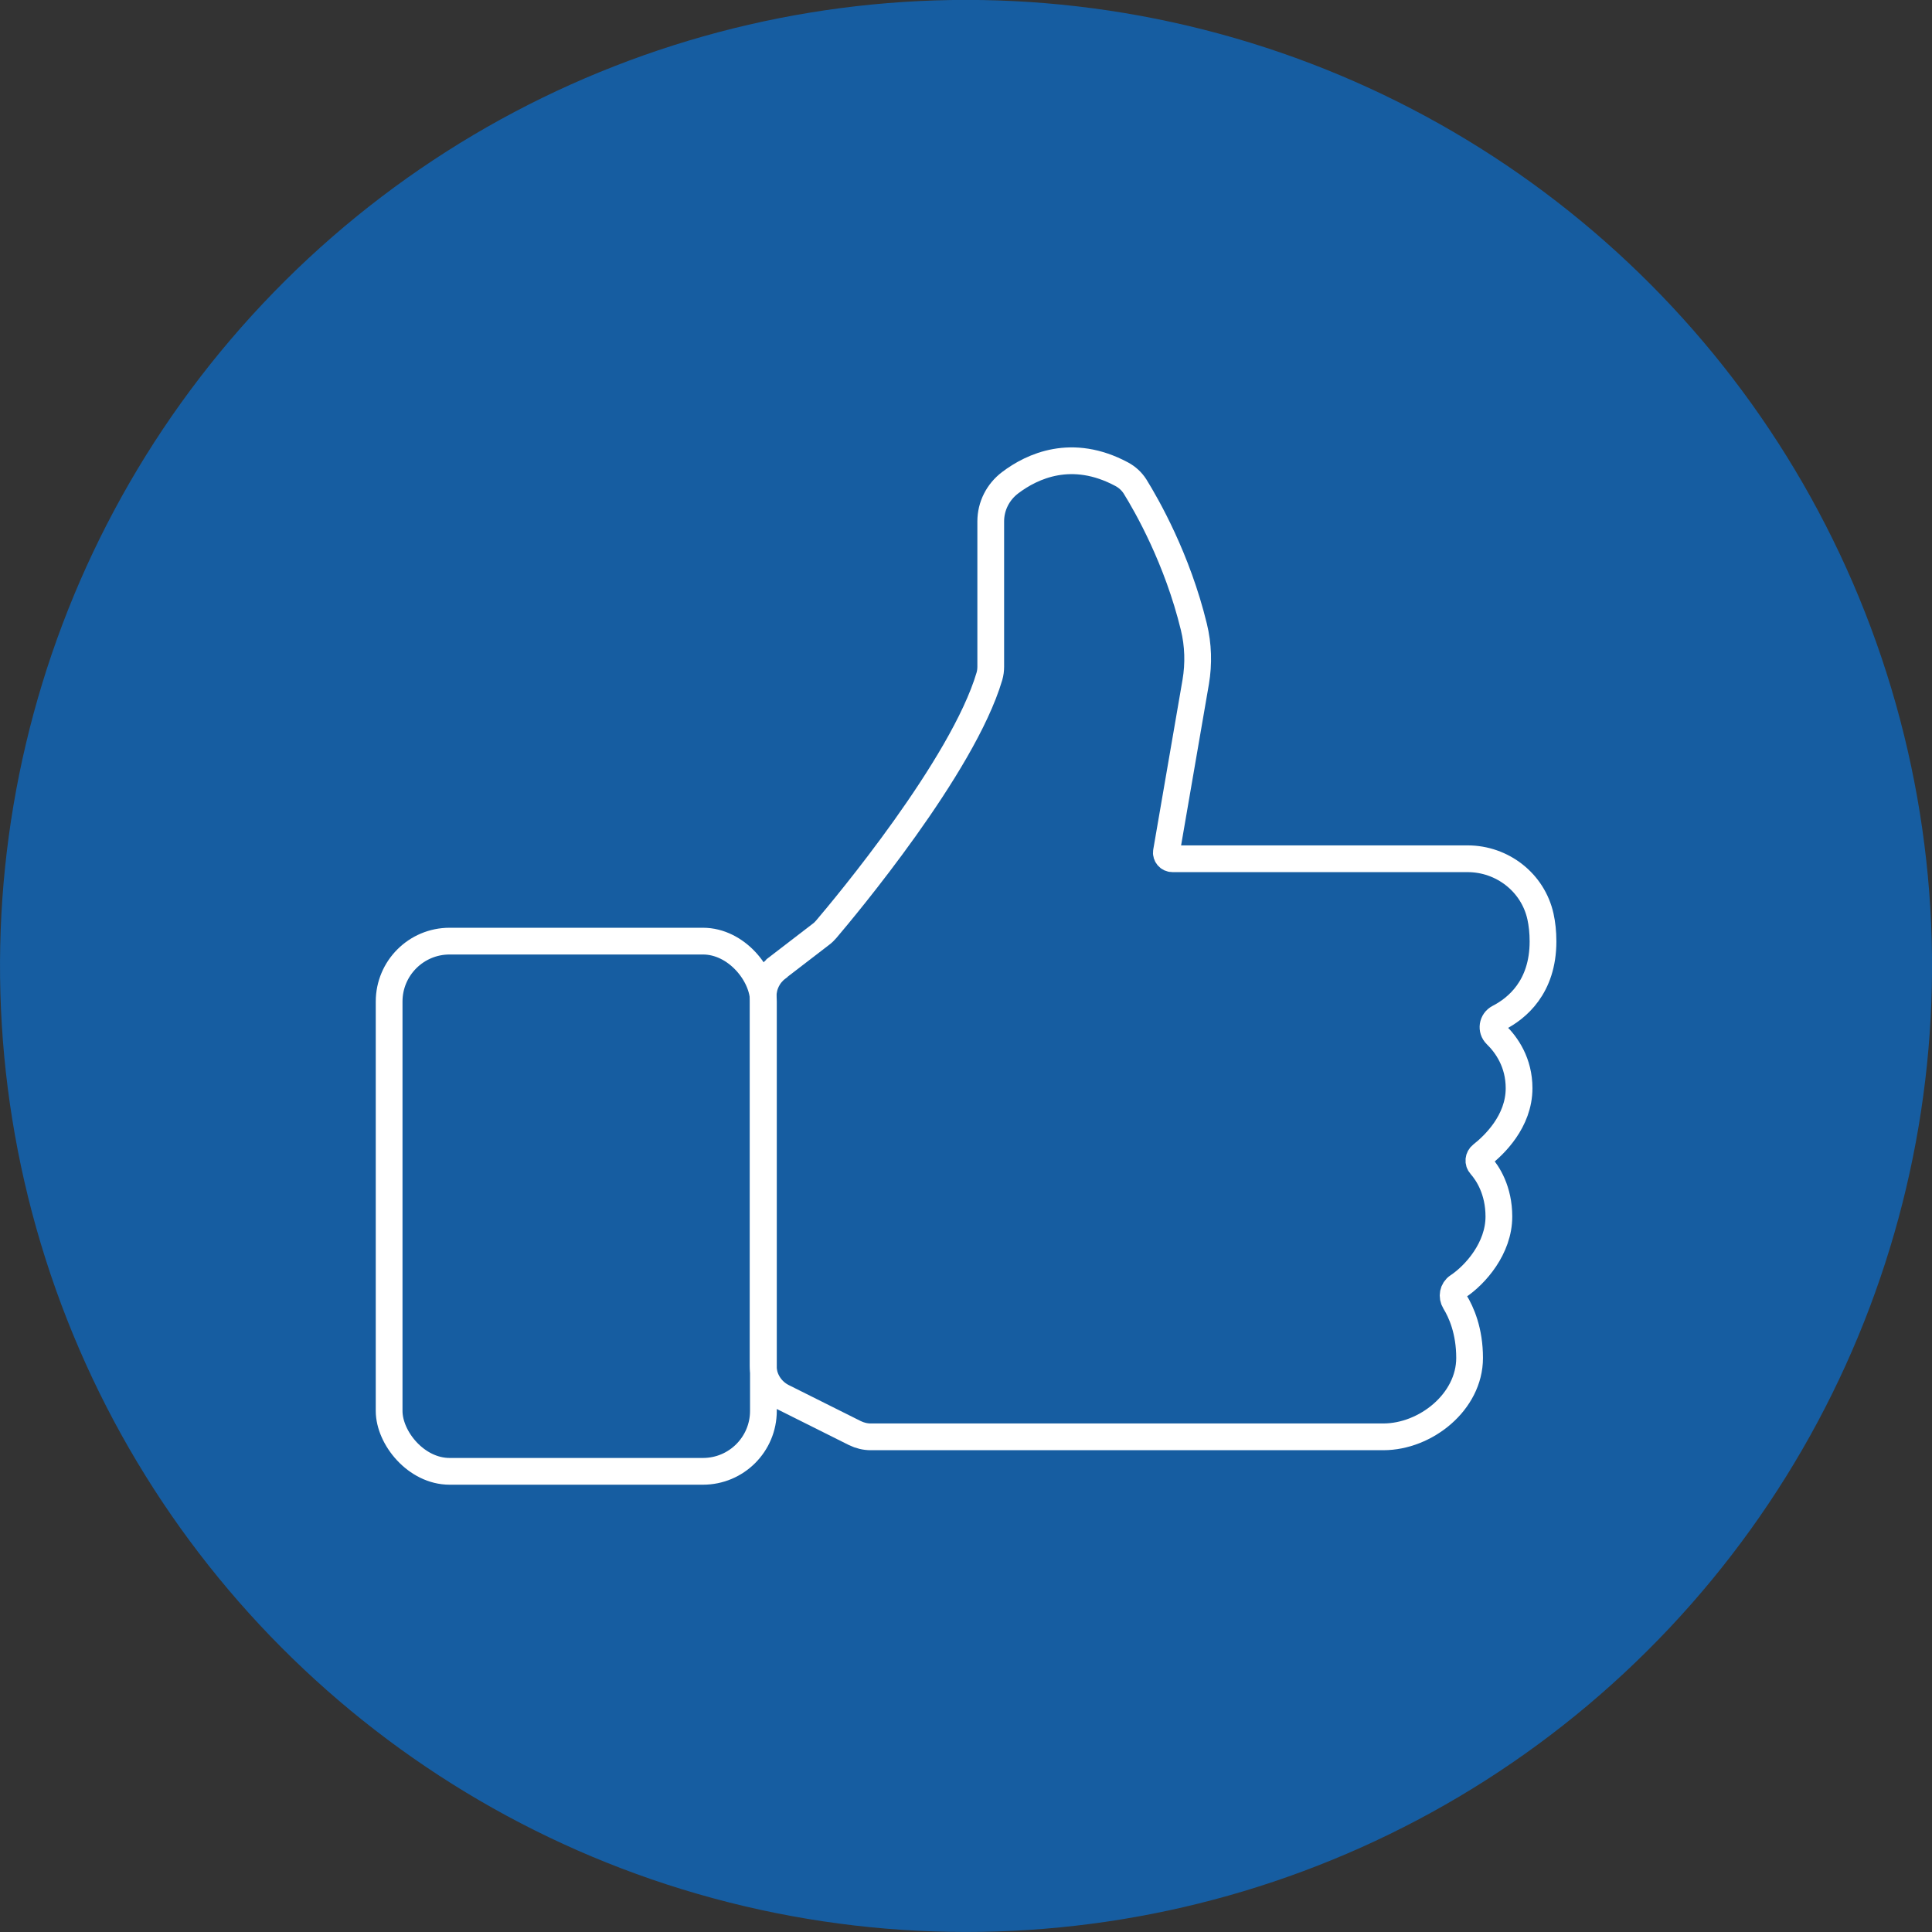
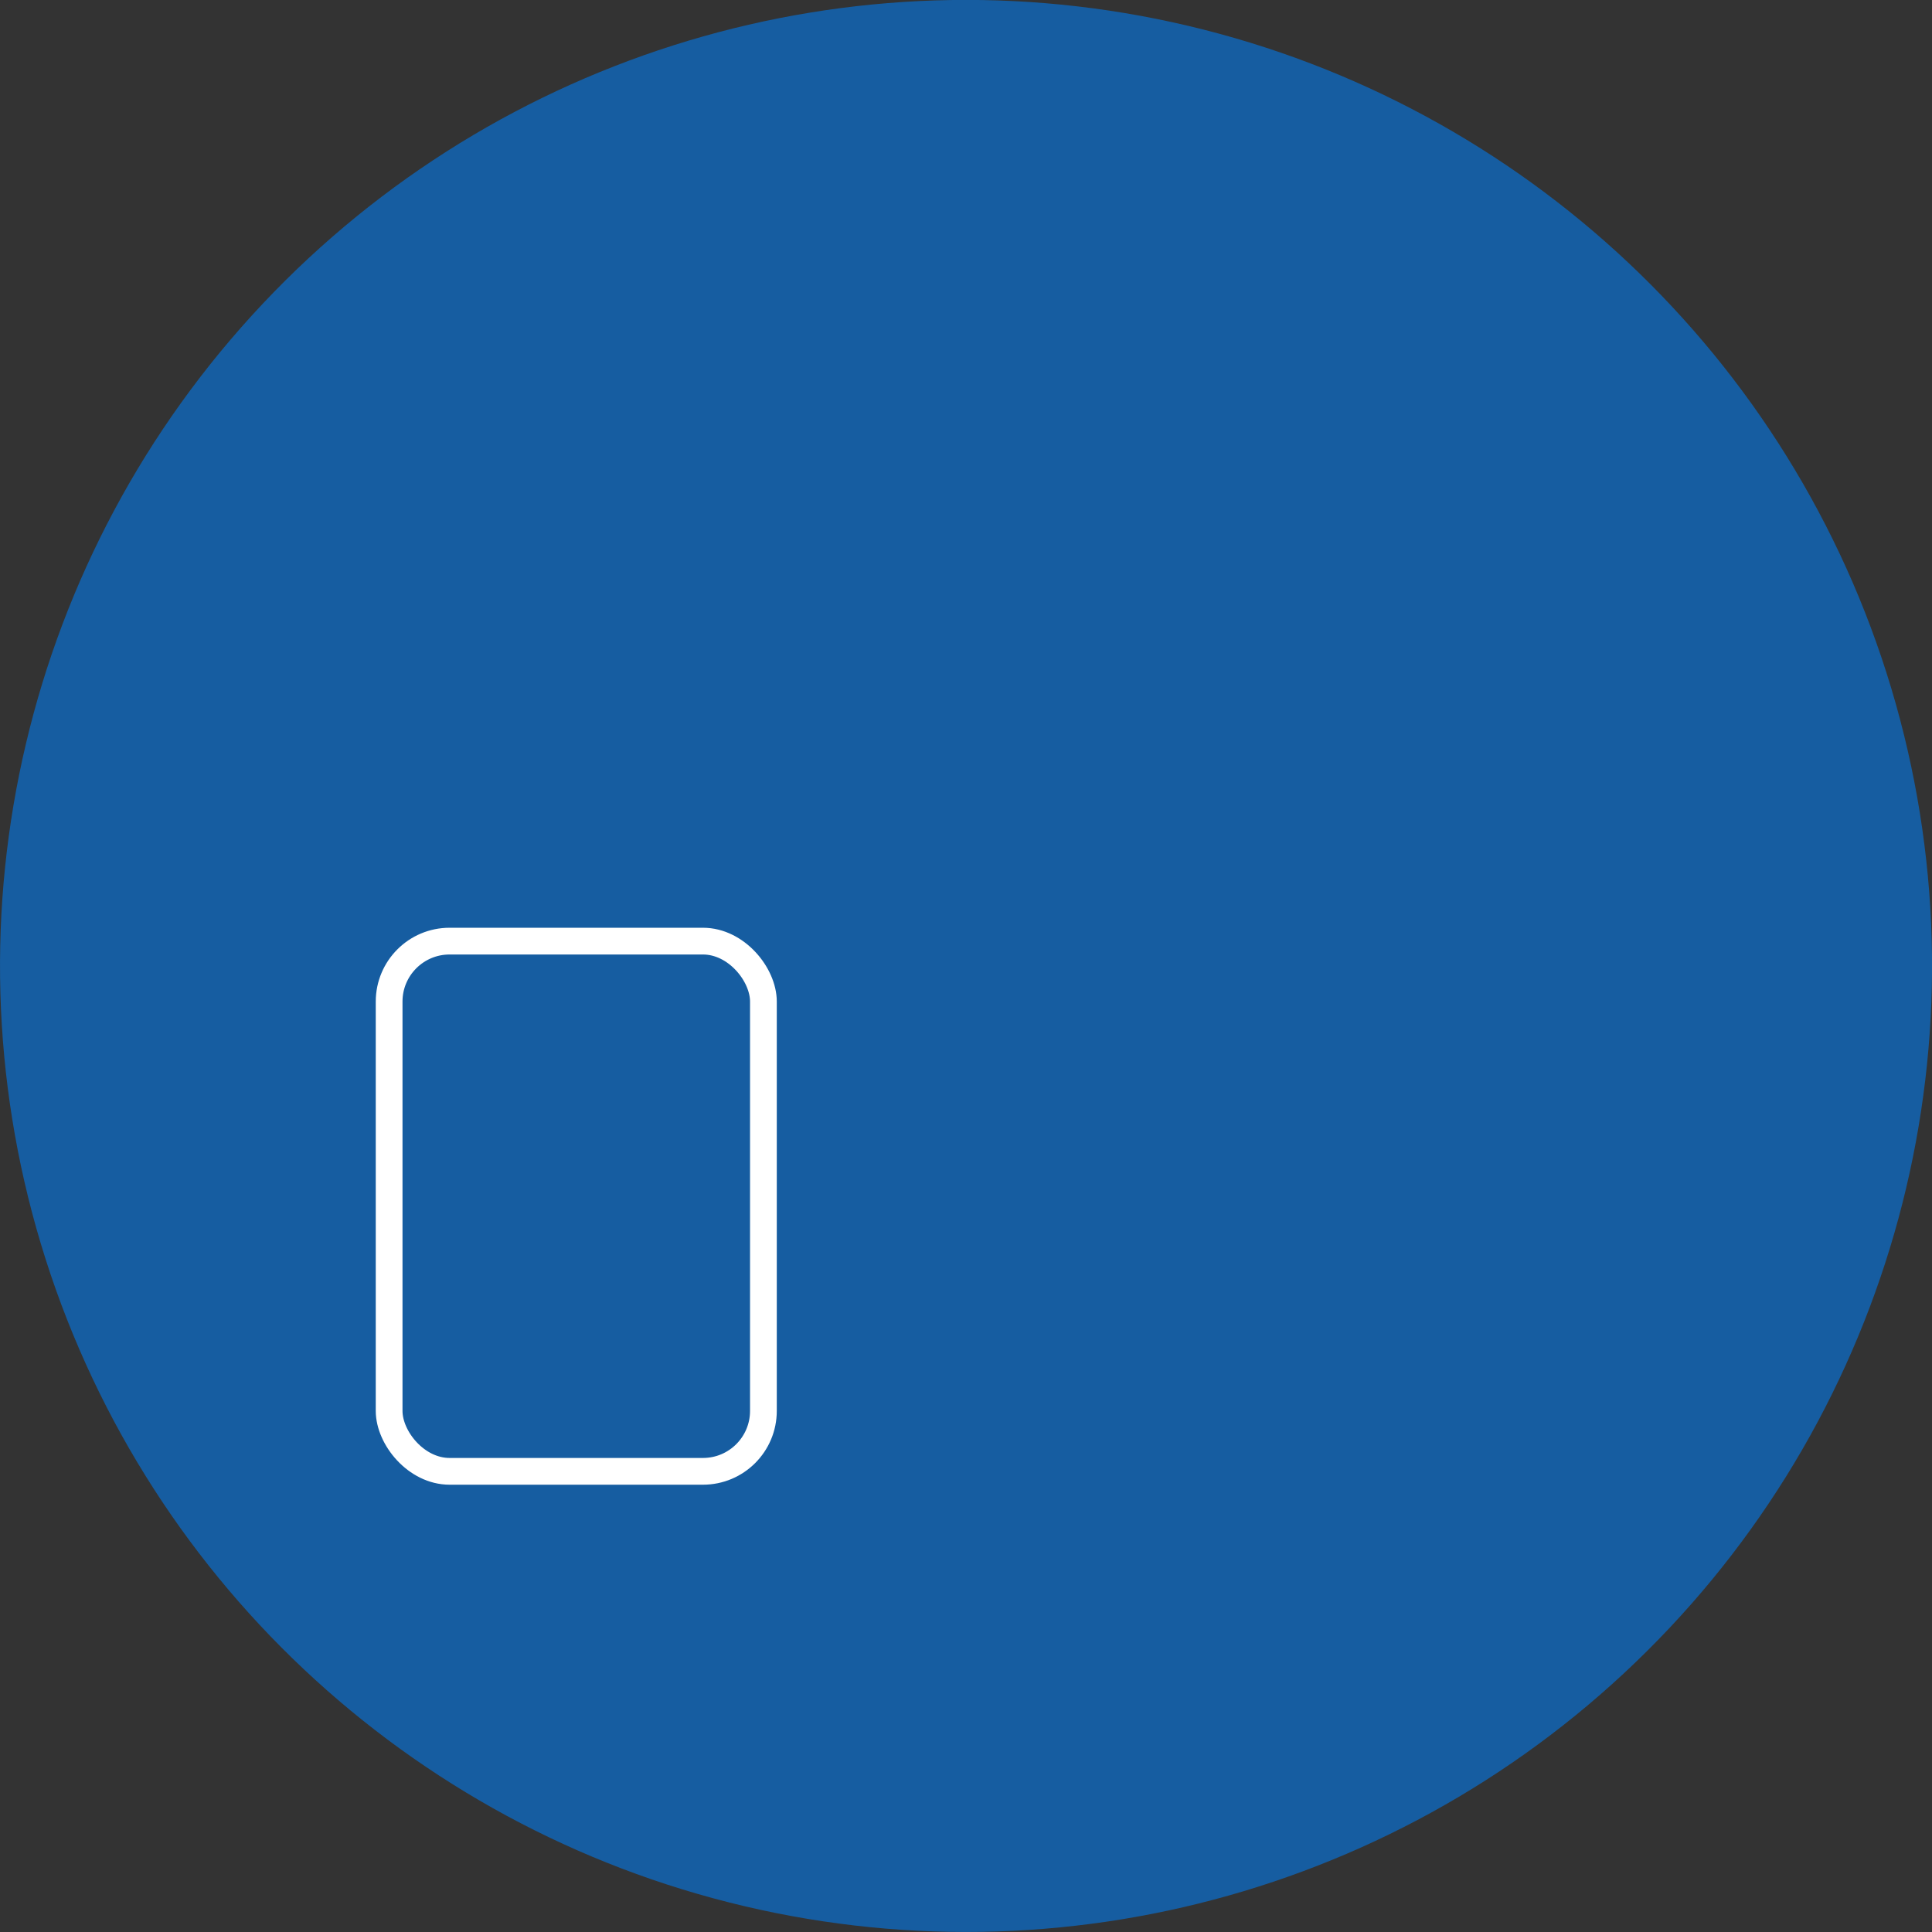
<svg xmlns="http://www.w3.org/2000/svg" id="Layer_2" data-name="Layer 2" viewBox="0 0 144.48 144.48">
  <rect x="0" y="0" width="144.48" height="144.48" fill="#333333" stroke="none" />
  <defs>
    <style>
      .cls-1 {
        fill: #165da1;
        stroke-width: 0px;
      }

      .cls-2 {
        fill: none;
        stroke: #fff;
        stroke-miterlimit: 10;
        stroke-width: 2px;
      }
    </style>
  </defs>
  <g id="Layer_1-2" data-name="Layer 1">
    <g>
      <circle class="cls-1" cx="72.24" cy="72.24" r="72.24" transform="translate(-14.66 125.95) rotate(-76.72)" />
      <g>
-         <path class="cls-2" d="m58.11,72.39l3.28-2.52c.15-.11.28-.24.4-.38,1.38-1.62,10.21-12.18,12.2-18.91.07-.24.1-.48.1-.73v-10.86c0-1.14.54-2.2,1.45-2.89,1.65-1.25,4.62-2.63,8.34-.64.41.22.75.53,1,.92.88,1.42,3.16,5.4,4.4,10.5.33,1.35.37,2.75.14,4.11l-2.19,12.7c-.05.28.17.53.45.53h22.07c2.6,0,4.89,1.78,5.45,4.32.12.55.19,1.17.19,1.86,0,3.44-1.97,5.02-3.31,5.71-.48.25-.58.89-.19,1.27.78.76,1.71,2.08,1.71,4,0,2.49-1.88,4.27-2.8,4.99-.24.19-.28.54-.07.77.53.6,1.36,1.87,1.36,3.84,0,2.36-1.75,4.35-3.06,5.22-.38.25-.47.76-.23,1.15.48.78,1.1,2.18,1.1,4.2,0,3.29-3.29,5.9-6.45,5.9h-38.34c-.41,0-.81-.1-1.18-.28l-5.4-2.7c-.89-.45-1.46-1.36-1.46-2.35v-27.62c0-.82.38-1.59,1.03-2.09Z" />
        <rect class="cls-2" x="29.1" y="70.38" width="27.99" height="39.65" rx="4.52" ry="4.52" />
      </g>
    </g>
  </g>
</svg>